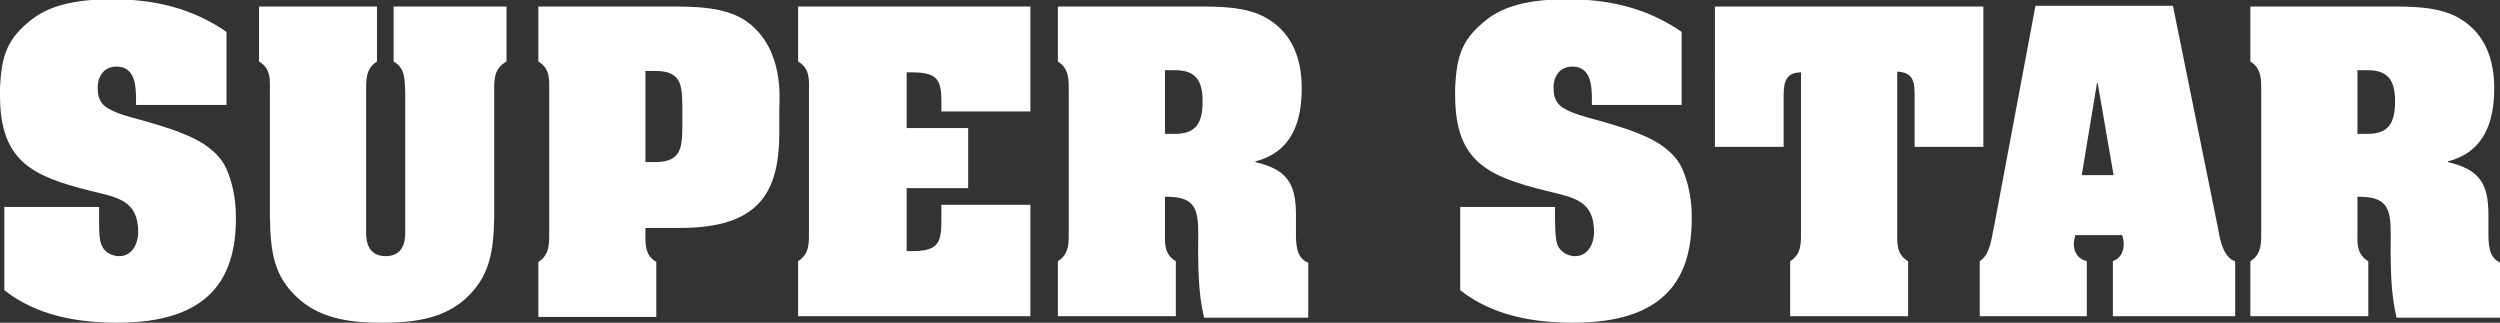
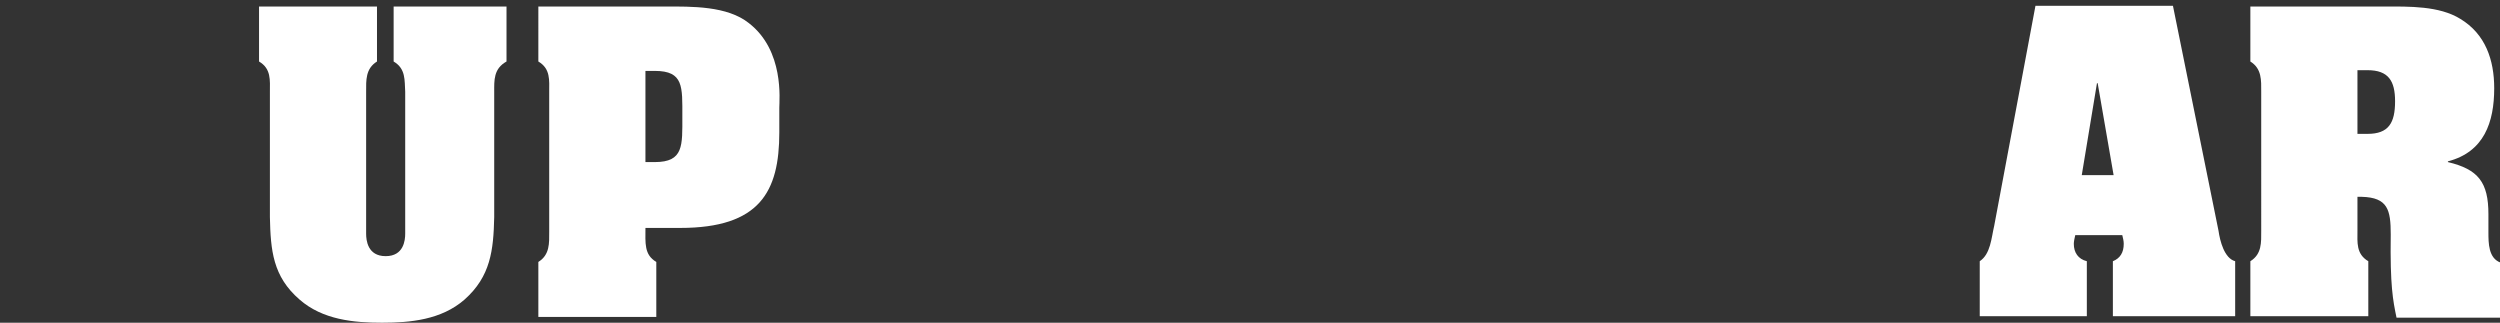
<svg xmlns="http://www.w3.org/2000/svg" version="1.1" id="Layer_1" x="0px" y="0px" viewBox="0 0 345.5 44.6" style="enable-background:new 0 0 345.5 44.6;" xml:space="preserve">
  <rect x="0" y="0" width="345.5" height="44.6" fill="#333333" stroke="none" />
  <style type="text/css">
	.st0{fill:#FFFFFF;}
</style>
-   <path class="st0" d="M18.8,13.8c0-1.9-0.1-4.6-2.7-4.6c-1.7,0-2.6,1.3-2.6,2.9c0,0.8,0.1,1.7,0.8,2.4c0.8,0.8,2.7,1.4,3.8,1.7  c3.2,0.9,7.5,2,10.2,3.8c1.6,1.1,2.7,2.3,3.3,4.1c0.7,1.9,1,3.9,1,5.9v0.2c0,8.3-3.7,14.4-16.4,14.4c-5.5,0-11.2-1-15.6-4.5V28.6  h13.1c0,2.6-0.1,4.5,0.4,5.4c0.4,0.9,1.4,1.4,2.4,1.4c1.8,0,2.6-1.8,2.6-3.3c0-4.4-2.8-4.8-6.5-5.7C4.6,24.4,0,22.4,0,13.2v-1  c0.2-4.6,1-6.9,4.5-9.6c2.9-2.2,7-2.7,11-2.7c5.8,0,11,1.2,15.8,4.5v10.1H18.8V13.8z" />
  <path class="st0" d="M54.5,0.9H70v7.6c-1.8,1-1.7,2.6-1.7,4.2V30c-0.1,4.6-0.5,8.2-4.1,11.4c-3.2,2.8-7.5,3.2-11.4,3.2  c-3.9,0-8.2-0.4-11.4-3.2c-3.7-3.2-4-6.8-4.1-11.4V12.7c0-1.6,0.2-3.2-1.5-4.2V0.9h16.3v7.6c-1.6,1-1.5,2.6-1.5,4.2v19.6  c0,0.9,0.2,3.1,2.7,3.1c2.5,0,2.7-2.2,2.7-3.1V12.7c-0.1-1.6,0.1-3.2-1.6-4.2V0.9z" />
  <path class="st0" d="M75.9,12.7c0-1.6,0.2-3.2-1.5-4.2V0.9h17.5c3.7,0,8.6-0.1,11.6,2.3c4.9,3.8,4.2,10.6,4.2,11.7v3.4  c0,8.2-2.7,13.2-13.7,13.2h-4.8c0,2.1-0.2,3.7,1.5,4.7v7.6H74.4v-7.6c1.6-1,1.5-2.6,1.5-4.2V12.7z M89.2,22.4h1.3  c4,0,3.8-2.3,3.8-6.3c0-4.1,0.2-6.3-3.8-6.3h-1.3V22.4z" />
-   <path class="st0" d="M142.4,28.2v15.5h-32.1v-7.6c1.6-1,1.5-2.6,1.5-4.2V12.7c0-1.6,0.2-3.2-1.5-4.2V0.9h32.1v14.5h-12.3v-1.3  c0-2.9-0.4-4.1-4-4.1h-0.8v7.7h8.5V26h-8.5v8.7h0.8c4,0,4-1.5,4-5v-1.4H142.4z" />
-   <path class="st0" d="M161,31.9c0,1.6-0.2,3.2,1.5,4.2v7.6h-16.3v-7.6c1.6-1,1.5-2.6,1.5-4.2V12.7c0-1.6,0.1-3.2-1.5-4.2V0.9h18.6  c3.3,0,7.5-0.1,10.4,1.7c3.5,2.1,4.7,5.7,4.7,9.6c0,4.7-1.4,8.8-6.4,10.1v0.1c4.2,1,5.6,2.8,5.6,7.2v2.5c0,1.5,0,3.6,1.7,4.2v7.6  h-14.4c-0.5-2.4-0.9-4.4-0.8-11.5c0-3.4-0.4-5.1-4-5.2H161V31.9z M161,18.5h1.4c2.9,0,3.8-1.5,3.8-4.5c0-2.8-0.9-4.3-3.8-4.3H161  V18.5z" />
-   <path class="st0" d="M220,13.8c0-1.9-0.1-4.6-2.7-4.6c-1.7,0-2.6,1.3-2.6,2.9c0,0.8,0.1,1.7,0.8,2.4c0.8,0.8,2.7,1.4,3.8,1.7  c3.2,0.9,7.5,2,10.2,3.8c1.6,1.1,2.7,2.3,3.3,4.1c0.7,1.9,1,3.9,1,5.9v0.2c0,8.3-3.7,14.4-16.4,14.4c-5.5,0-11.2-1-15.6-4.5V28.6  h13.1c0,2.6,0,4.5,0.4,5.4c0.5,0.9,1.4,1.4,2.4,1.4c1.8,0,2.6-1.8,2.6-3.3c0-4.4-2.8-4.8-6.5-5.7c-8.1-2-12.7-4-12.7-13.2v-1  c0.2-4.6,1-6.9,4.5-9.6c2.9-2.2,7-2.7,11-2.7c5.8,0,11,1.2,15.8,4.5v10.1H220V13.8z" />
-   <path class="st0" d="M237.1,0.9h37v19.4h-9.5V13c0-2-0.4-3-2.4-3.1v22c0,1.6-0.2,3.2,1.5,4.2v7.6h-16.3v-7.6c1.6-1,1.5-2.6,1.5-4.2  V10c-1.9,0-2.4,1.1-2.4,3.1v7.2h-9.5V0.9z" />
  <path class="st0" d="M288.4,43.7h-14.8v-7.6c1.5-1,1.6-3.2,2-4.9l5.7-30.4h19l6.3,31.1c0.2,1.4,0.8,3.8,2.3,4.2v7.6H292v-7.6  c1-0.4,1.5-1.2,1.5-2.4c0-0.4-0.1-0.8-0.2-1.2h-6.5c-0.1,0.4-0.2,0.9-0.2,1.2c0,1.2,0.6,2.1,1.8,2.4V43.7z M292.1,24.2l-2.2-12.7  h-0.1l-2.1,12.7H292.1z" />
  <path class="st0" d="M325.8,31.9c0,1.6-0.2,3.2,1.5,4.2v7.6H311v-7.6c1.6-1,1.5-2.6,1.5-4.2V12.7c0-1.6,0.1-3.2-1.5-4.2V0.9h18.6  c3.3,0,7.5-0.1,10.4,1.7c3.5,2.1,4.7,5.7,4.7,9.6c0,4.7-1.4,8.8-6.4,10.1v0.1c4.2,1,5.6,2.8,5.6,7.2v2.5c0,1.5,0,3.6,1.7,4.2v7.6  h-14.4c-0.5-2.4-0.9-4.4-0.8-11.5c0-3.4-0.4-5.1-4-5.2h-0.6V31.9z M325.8,18.5h1.4c2.9,0,3.8-1.5,3.8-4.5c0-2.8-0.9-4.3-3.8-4.3  h-1.4V18.5z" />
</svg>